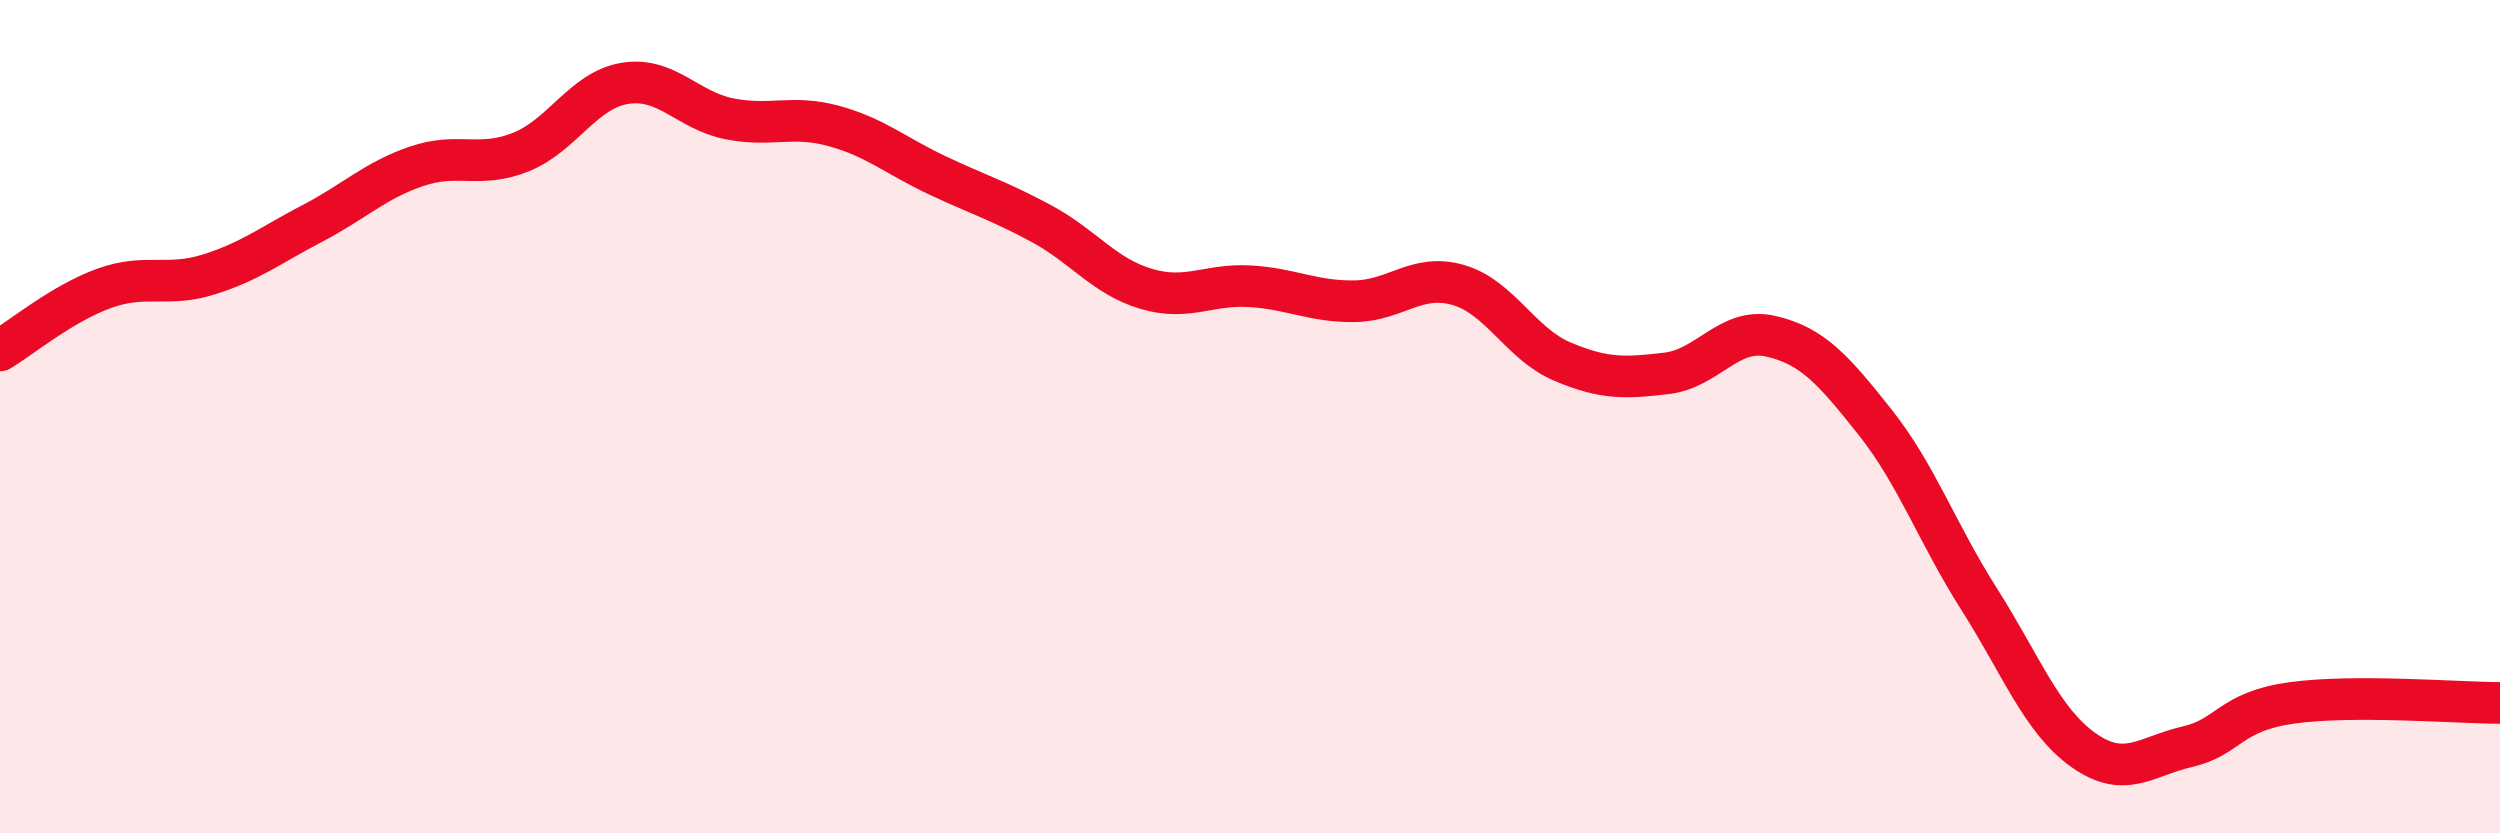
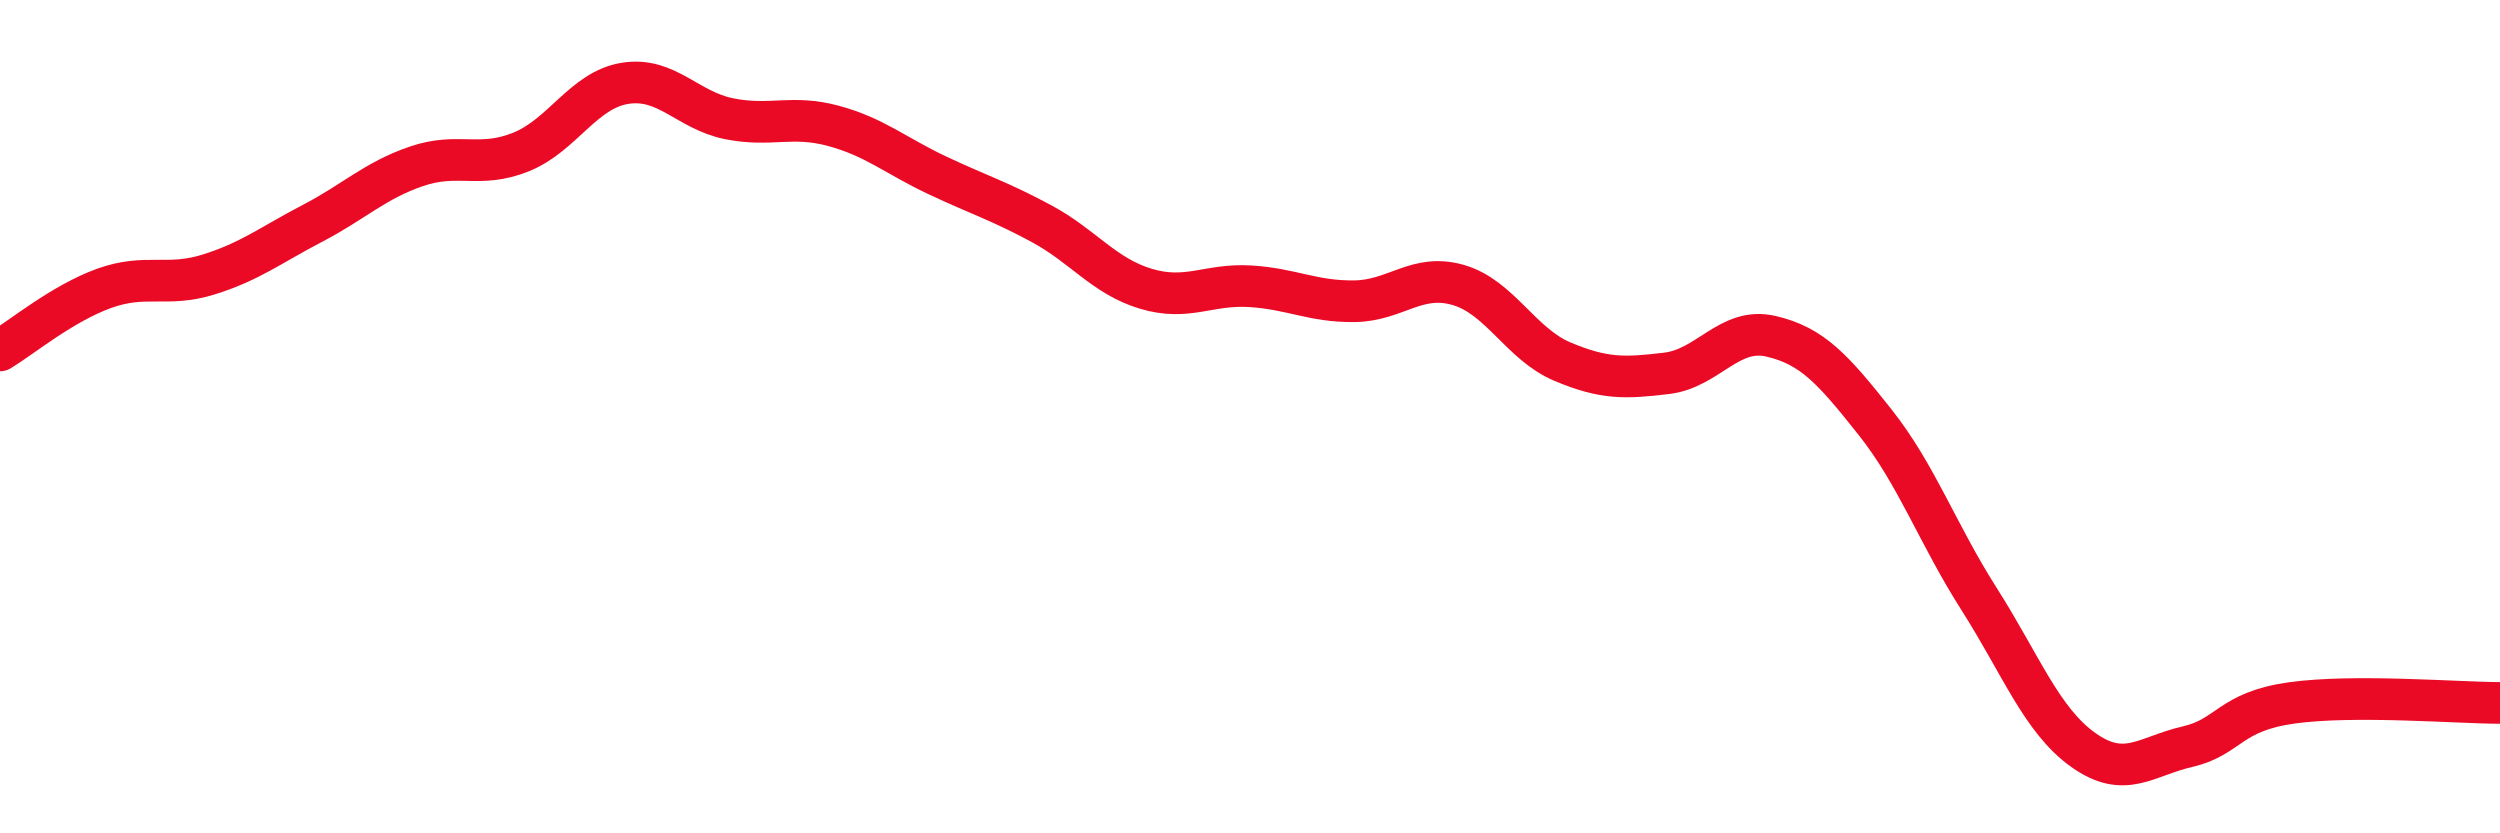
<svg xmlns="http://www.w3.org/2000/svg" width="60" height="20" viewBox="0 0 60 20">
-   <path d="M 0,8.41 C 0.5,8.11 1.5,7.28 2.5,6.92 C 3.5,6.56 4,6.9 5,6.59 C 6,6.28 6.5,5.88 7.5,5.36 C 8.5,4.84 9,4.33 10,3.99 C 11,3.65 11.5,4.05 12.5,3.65 C 13.5,3.25 14,2.16 15,2 C 16,1.84 16.5,2.65 17.5,2.85 C 18.5,3.05 19,2.75 20,3.02 C 21,3.29 21.5,3.74 22.5,4.21 C 23.5,4.68 24,4.83 25,5.37 C 26,5.91 26.5,6.63 27.5,6.93 C 28.5,7.23 29,6.81 30,6.87 C 31,6.93 31.5,7.24 32.5,7.23 C 33.5,7.22 34,6.55 35,6.84 C 36,7.13 36.5,8.26 37.5,8.68 C 38.5,9.1 39,9.08 40,8.96 C 41,8.84 41.5,7.84 42.5,8.07 C 43.5,8.3 44,8.87 45,10.13 C 46,11.39 46.5,12.81 47.5,14.38 C 48.5,15.95 49,17.29 50,18 C 51,18.71 51.5,18.15 52.5,17.92 C 53.5,17.69 53.5,17.08 55,16.87 C 56.5,16.66 59,16.87 60,16.87L60 20L0 20Z" fill="#EB0A25" opacity="0.1" stroke-linecap="round" stroke-linejoin="round" />
  <path d="M 0,8.41 C 0.5,8.11 1.5,7.28 2.5,6.92 C 3.5,6.56 4,6.9 5,6.59 C 6,6.28 6.5,5.88 7.5,5.36 C 8.5,4.84 9,4.33 10,3.99 C 11,3.65 11.5,4.05 12.5,3.65 C 13.5,3.25 14,2.16 15,2 C 16,1.84 16.5,2.65 17.5,2.85 C 18.5,3.05 19,2.75 20,3.02 C 21,3.29 21.5,3.74 22.5,4.21 C 23.5,4.68 24,4.83 25,5.37 C 26,5.91 26.5,6.63 27.5,6.93 C 28.5,7.23 29,6.81 30,6.87 C 31,6.93 31.5,7.24 32.5,7.23 C 33.5,7.22 34,6.55 35,6.84 C 36,7.13 36.5,8.26 37.5,8.68 C 38.5,9.1 39,9.08 40,8.96 C 41,8.84 41.5,7.84 42.5,8.07 C 43.5,8.3 44,8.87 45,10.13 C 46,11.39 46.5,12.81 47.5,14.38 C 48.5,15.95 49,17.29 50,18 C 51,18.71 51.5,18.15 52.5,17.92 C 53.5,17.69 53.5,17.08 55,16.87 C 56.5,16.66 59,16.87 60,16.87" stroke="#EB0A25" stroke-width="1" fill="none" stroke-linecap="round" stroke-linejoin="round" />
</svg>